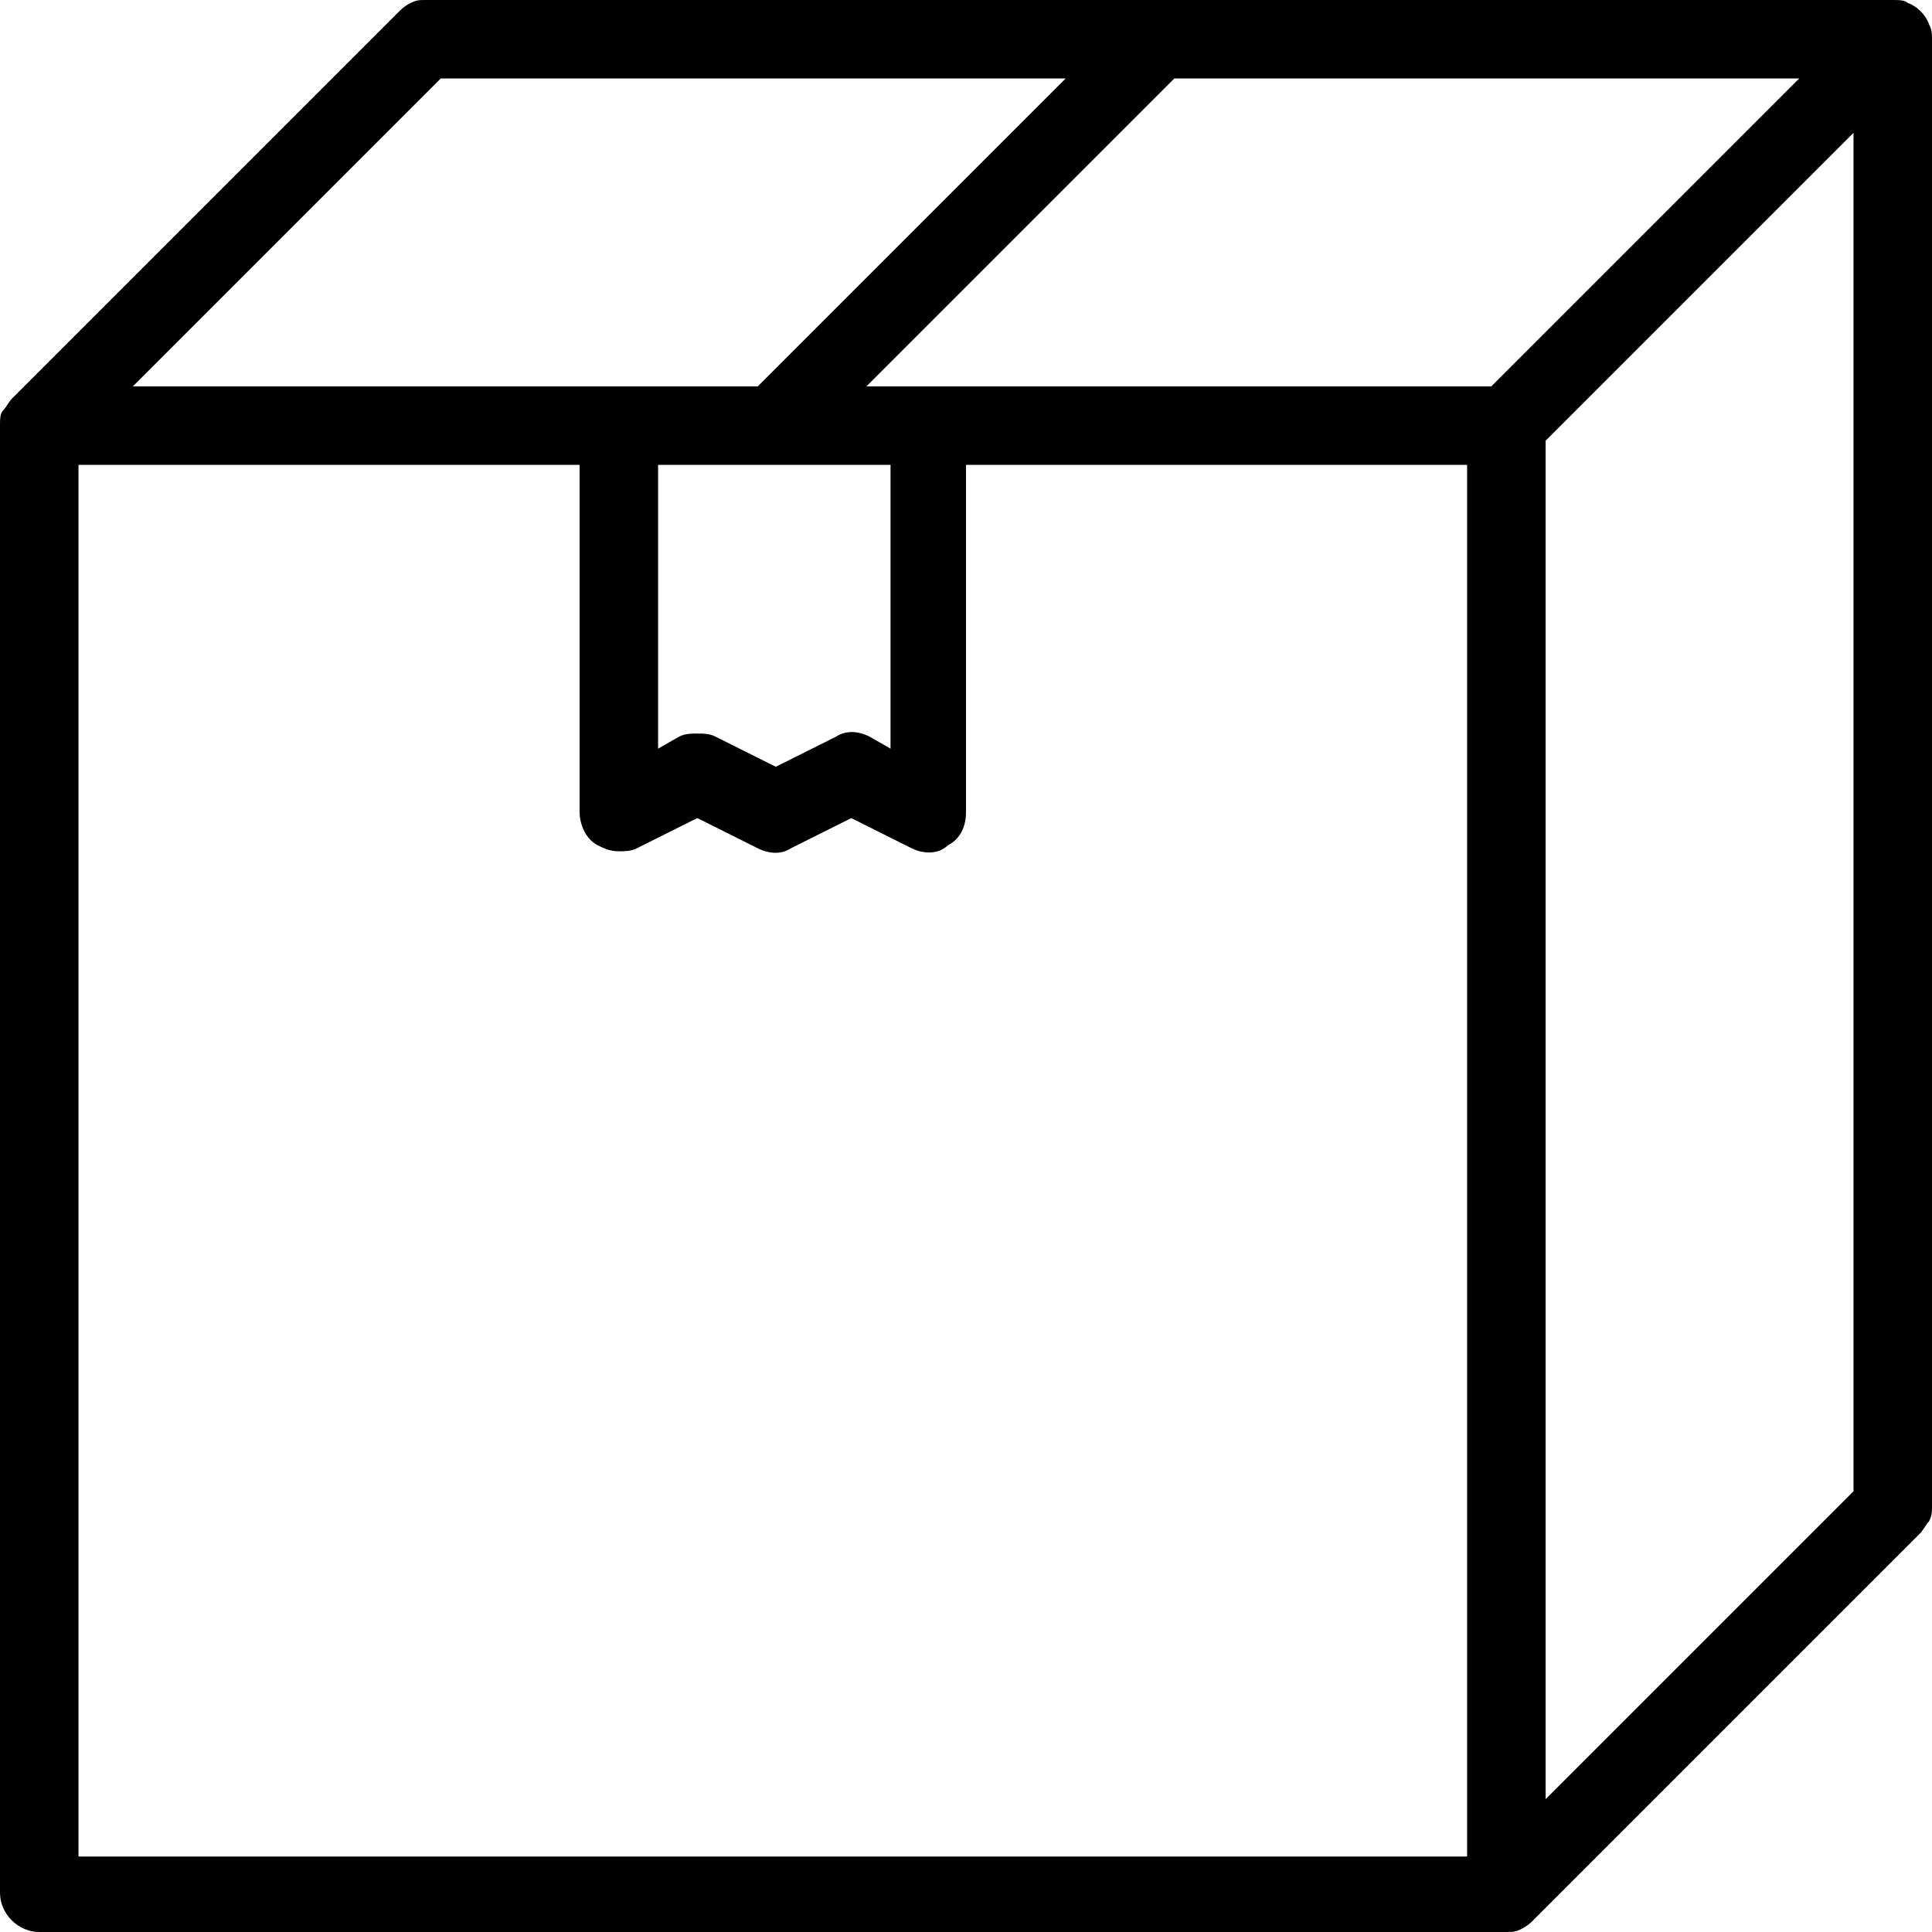
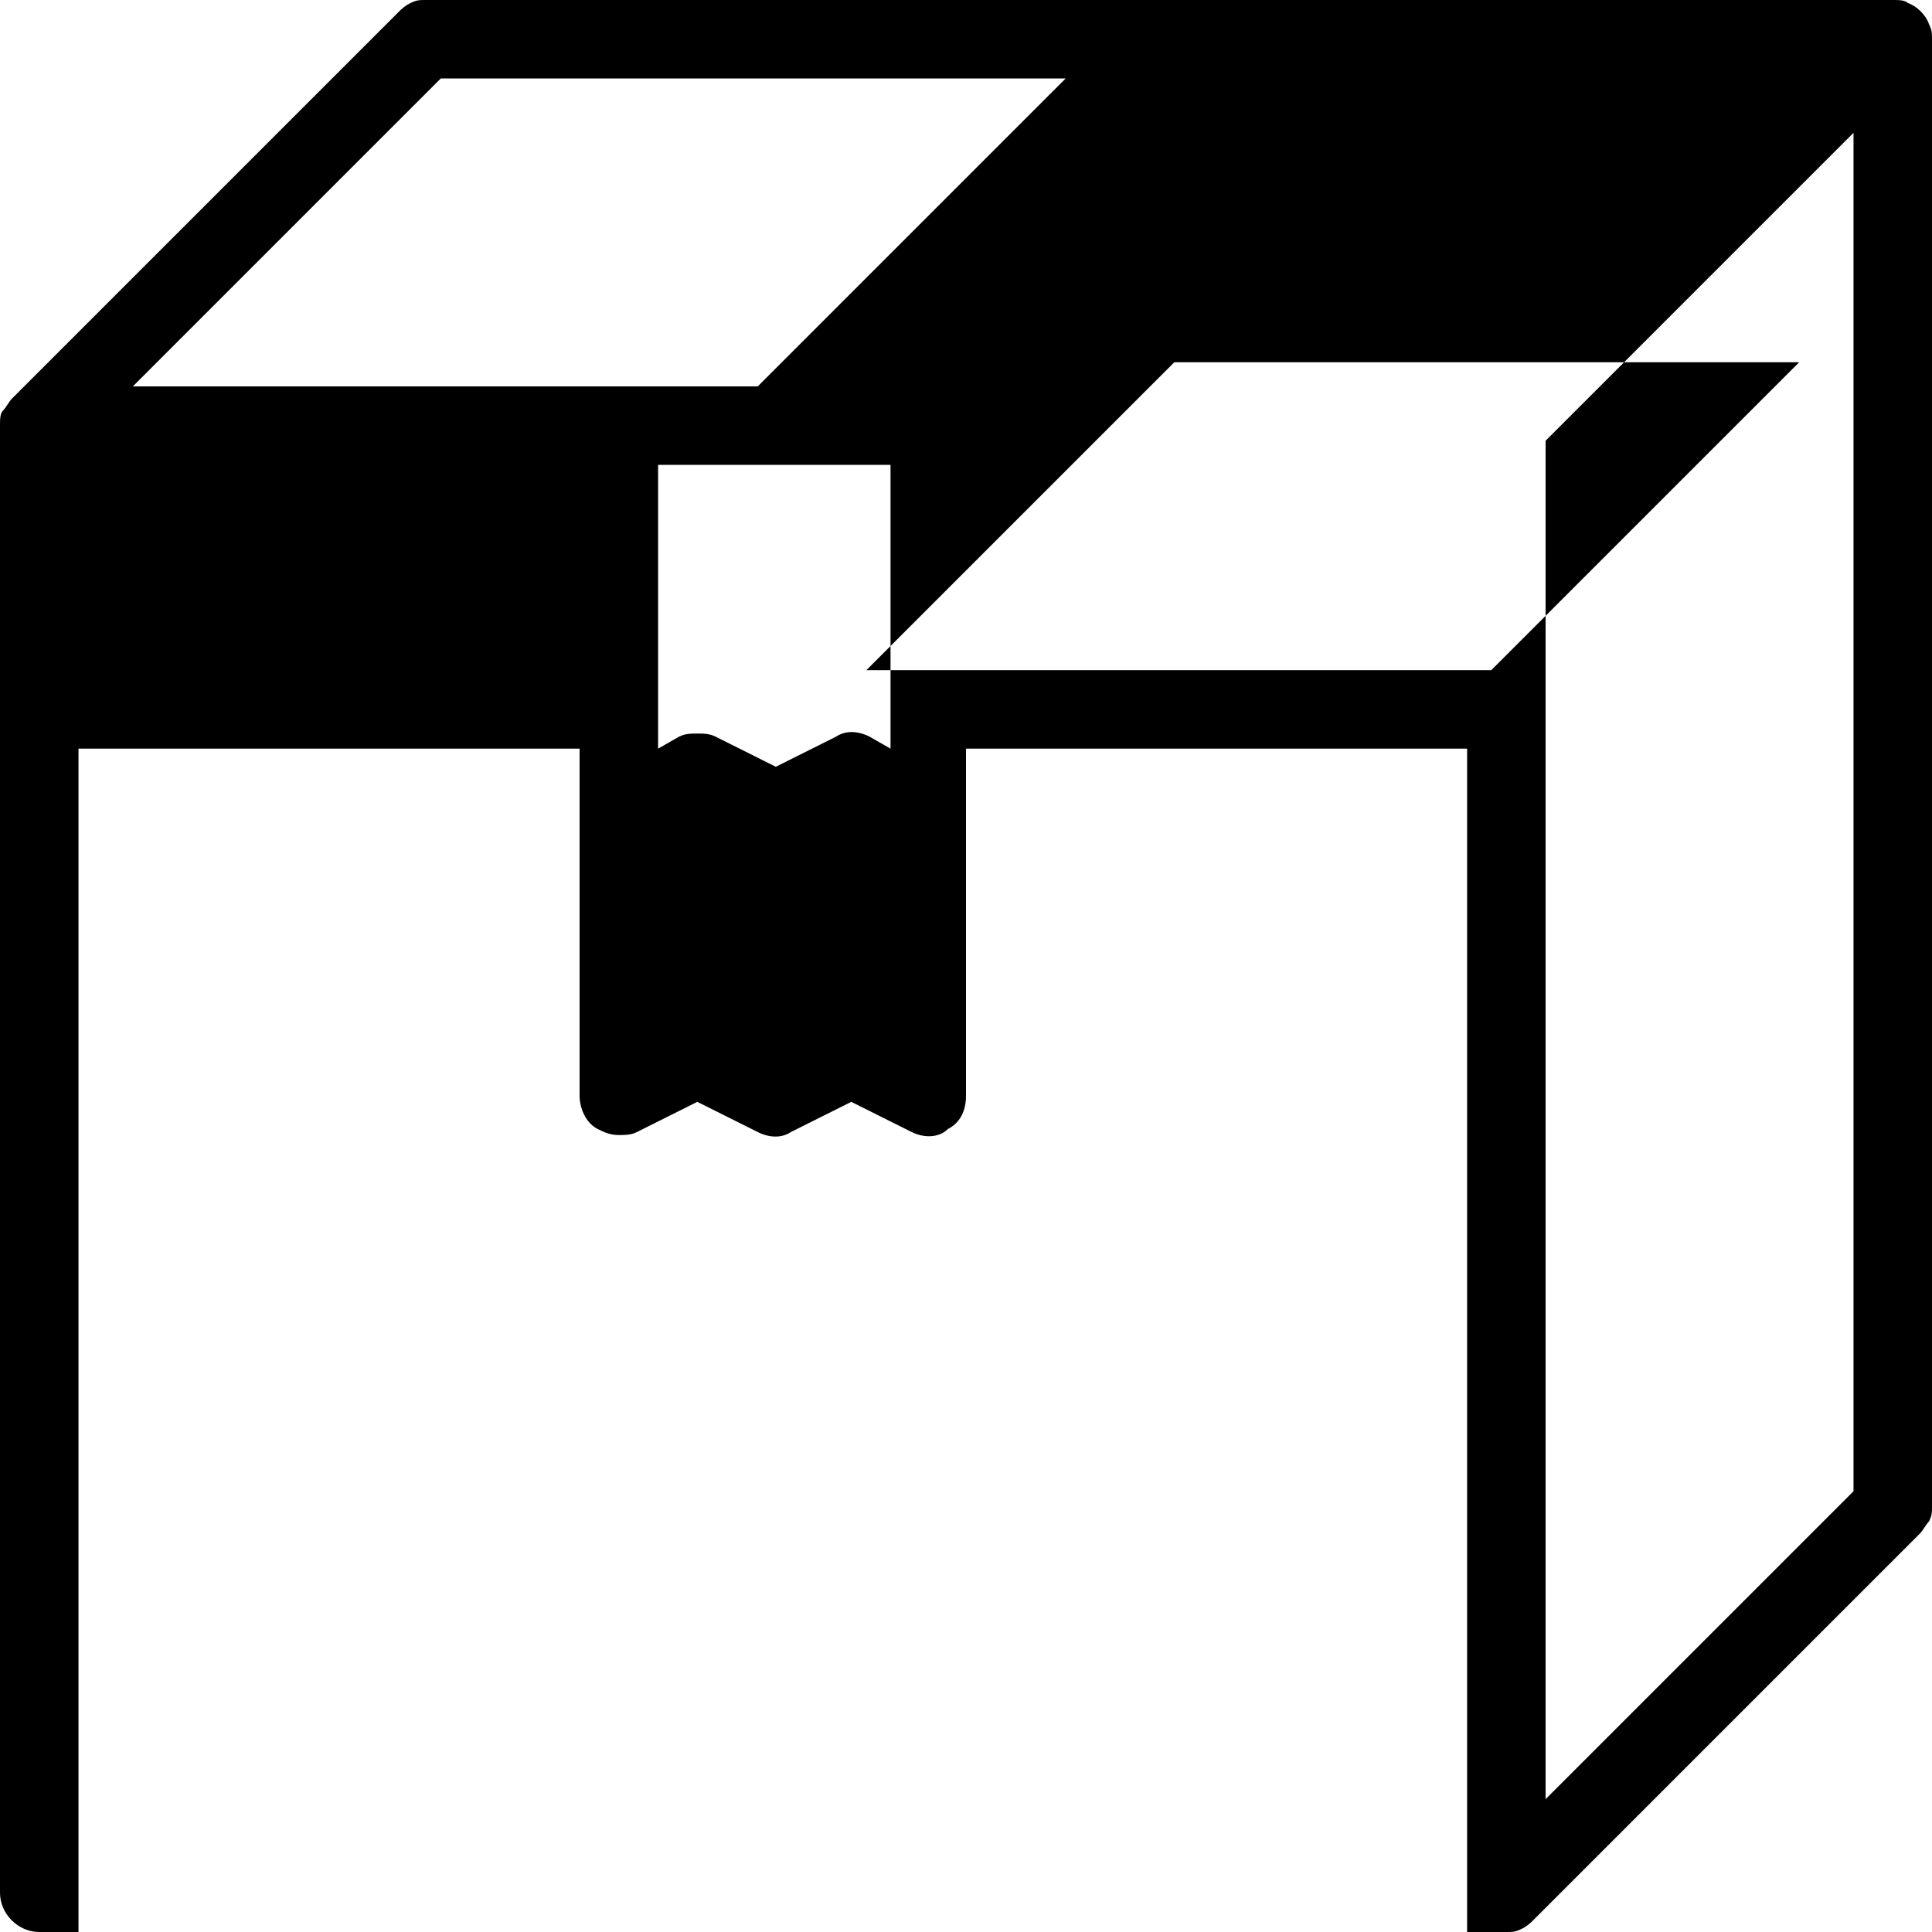
<svg xmlns="http://www.w3.org/2000/svg" height="32" viewBox="0 0 32 32" width="32">
-   <path d="m31.6.05c-.05-.05-.15-.05-.25-.05h-24.3c-.1 0-.15 0-.25.05s-.15.1-.2.15l-6.4 6.4c-.05.05-.1.15-.15.2s-.05.15-.05.25v24.3c0 .35.3.65.65.65h24.3c.1 0 .15 0 .25-.05s.15-.1.2-.15l6.4-6.4c.05-.05.1-.15.15-.2.05-.1.05-.15.05-.25v-24.3c0-.1 0-.15-.05-.25-.05-.15-.2-.3-.35-.35zm-.9 24.65-5.1 5.1v-22.5l5.1-5.1zm-23.4-23.4h10.35l-5.1 5.1h-10.35zm3.6 6.4h3.85v4.7l-.35-.2c-.2-.1-.4-.1-.55 0l-1 .5-1-.5c-.1-.05-.2-.05-.3-.05s-.2 0-.3.05l-.35.2zm4.45-1.3h-1l5.1-5.1h10.35l-5.1 5.1zm-14.05 1.3h8.3v5.75c0 .2.1.45.3.55.1.05.2.1.35.1.1 0 .2 0 .3-.05l1-.5 1 .5c.2.1.4.1.55 0l1-.5 1 .5c.2.1.45.1.6-.05.2-.1.3-.3.3-.55v-5.75h8.3v23.05h-23v-23.05z" />
+   <path d="m31.6.05c-.05-.05-.15-.05-.25-.05h-24.3c-.1 0-.15 0-.25.05s-.15.1-.2.15l-6.4 6.4c-.05.05-.1.15-.15.2s-.05.15-.05.25v24.3c0 .35.3.65.65.65h24.3c.1 0 .15 0 .25-.05s.15-.1.2-.15l6.4-6.4c.05-.05.1-.15.15-.2.05-.1.05-.15.05-.25v-24.3c0-.1 0-.15-.05-.25-.05-.15-.2-.3-.35-.35zm-.9 24.65-5.1 5.1v-22.5l5.1-5.1zm-23.4-23.4h10.35l-5.1 5.1h-10.35zm3.6 6.4h3.85v4.7l-.35-.2c-.2-.1-.4-.1-.55 0l-1 .5-1-.5c-.1-.05-.2-.05-.3-.05s-.2 0-.3.05l-.35.2m4.45-1.3h-1l5.1-5.1h10.35l-5.1 5.1zm-14.05 1.3h8.3v5.75c0 .2.1.45.3.55.1.05.2.1.35.1.1 0 .2 0 .3-.05l1-.5 1 .5c.2.1.4.1.55 0l1-.5 1 .5c.2.1.45.1.6-.05.2-.1.3-.3.3-.55v-5.75h8.3v23.05h-23v-23.05z" />
</svg>